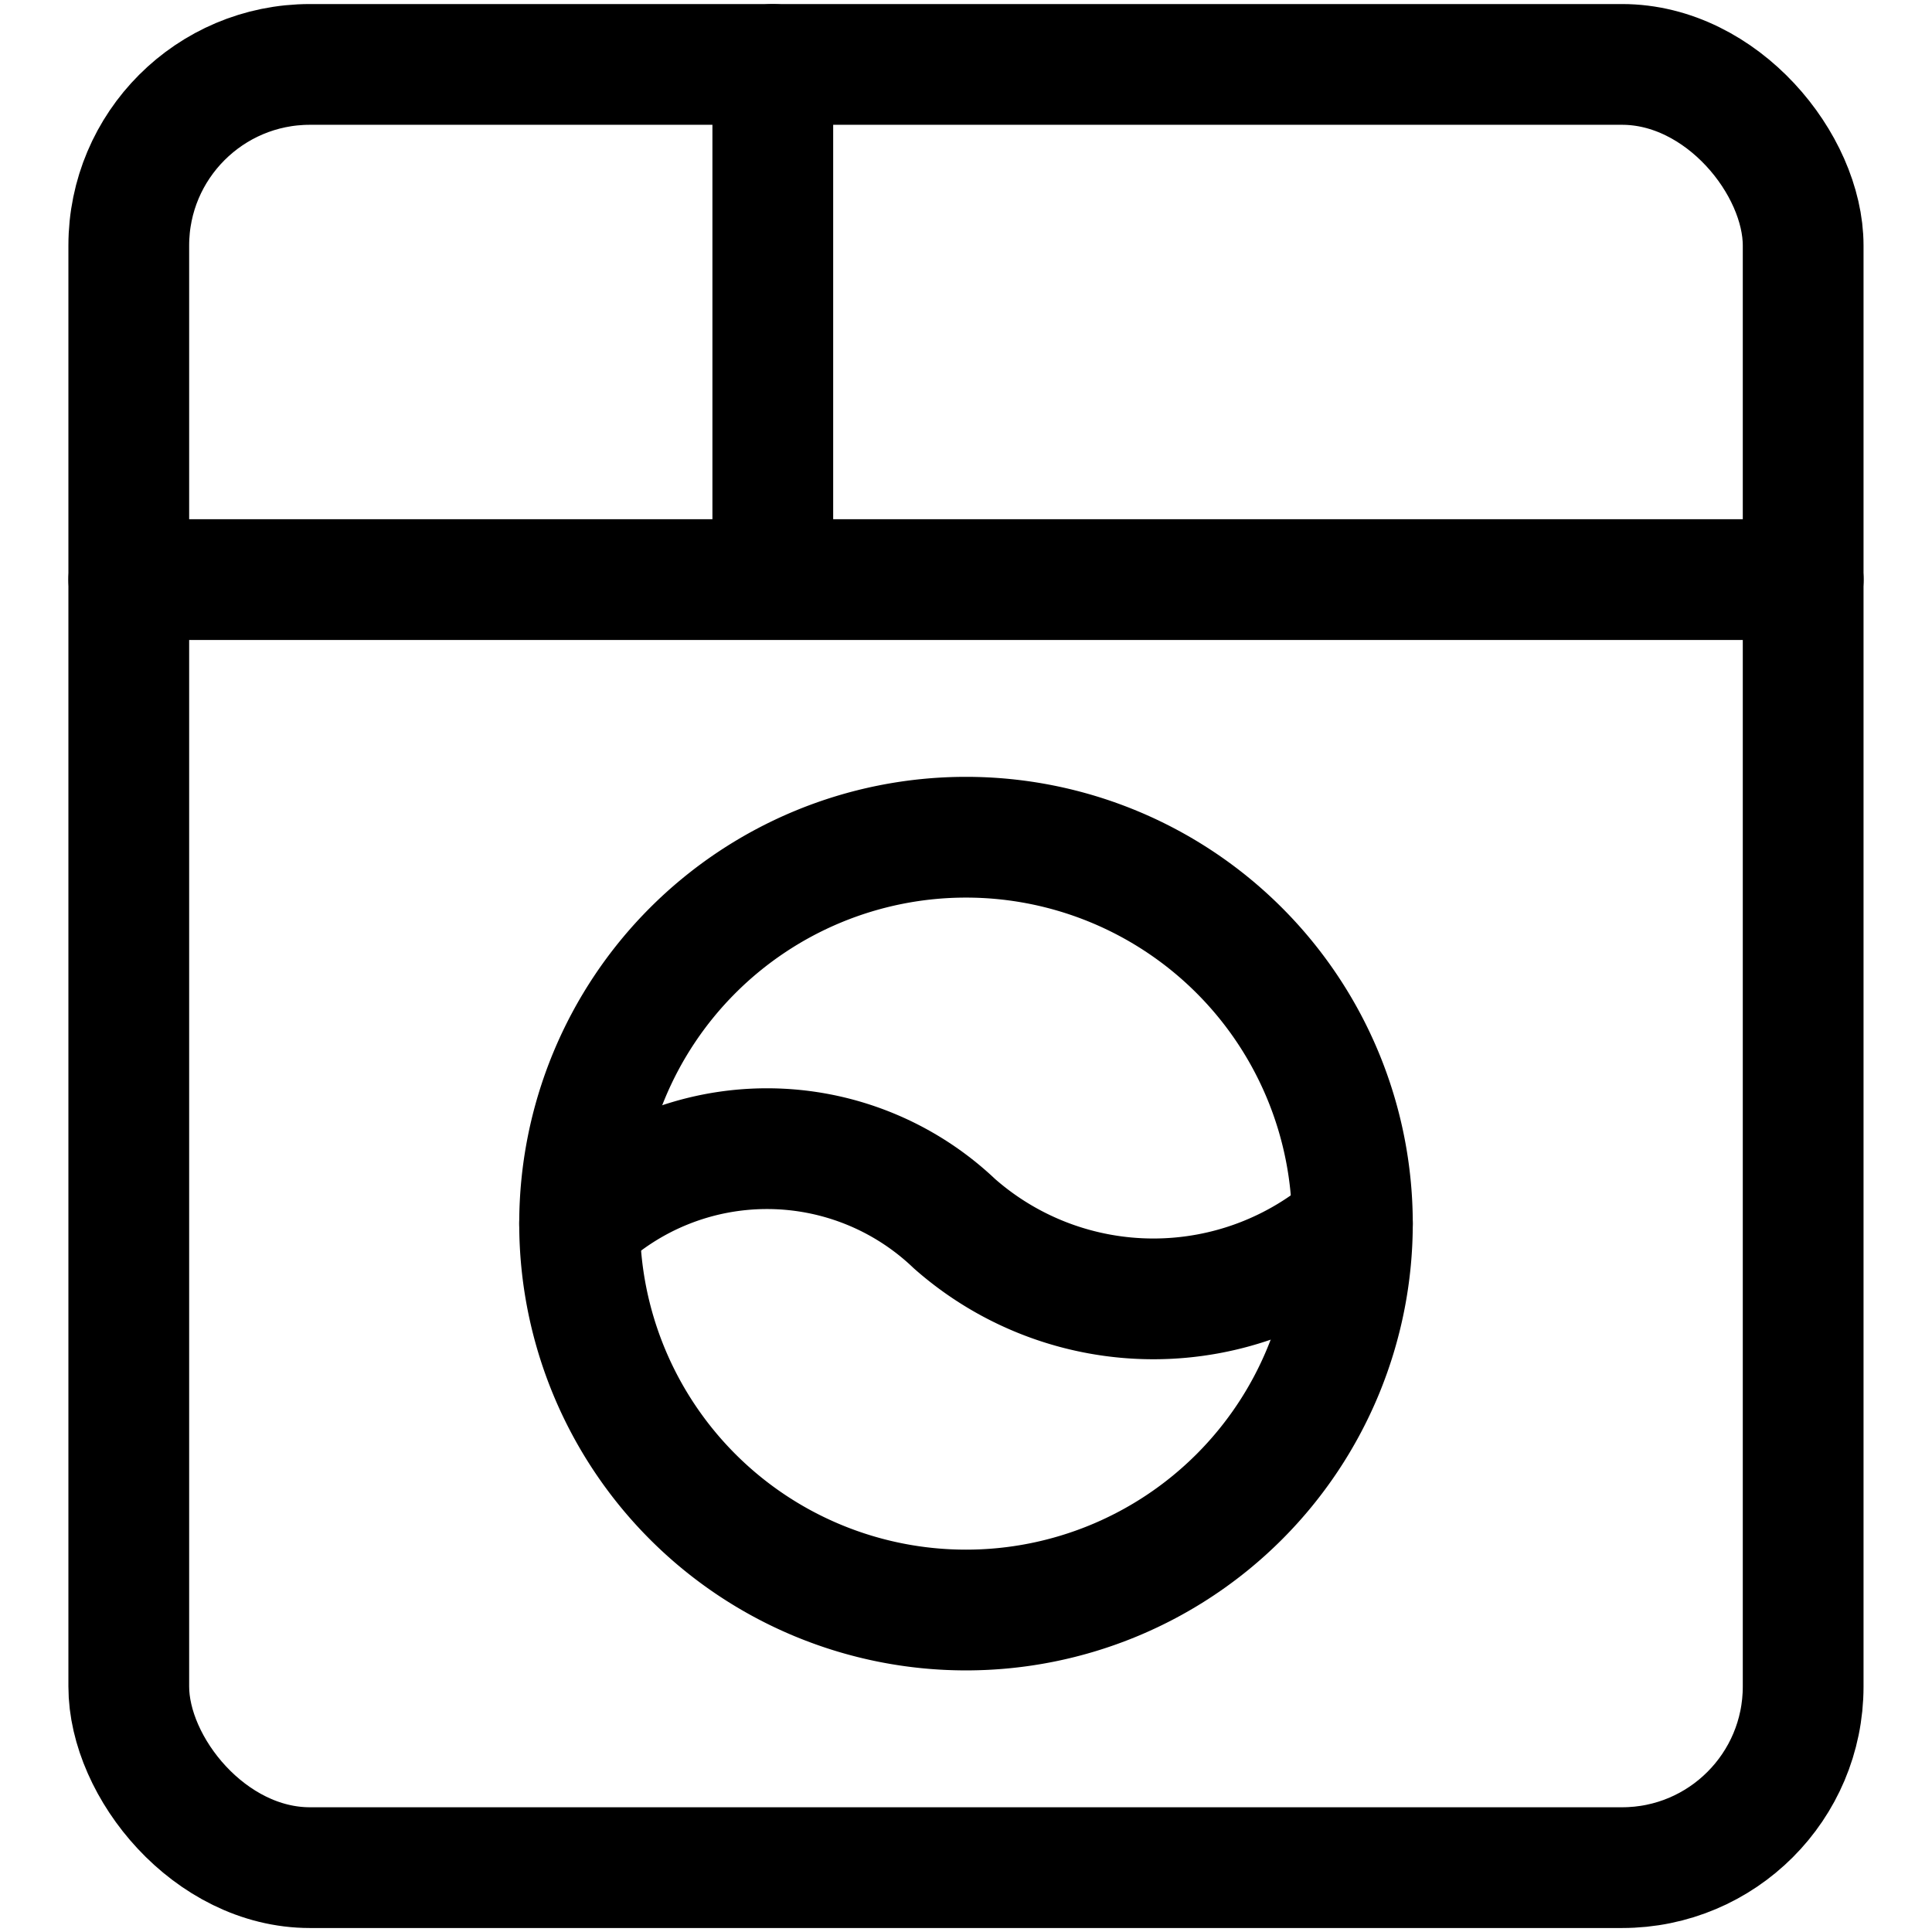
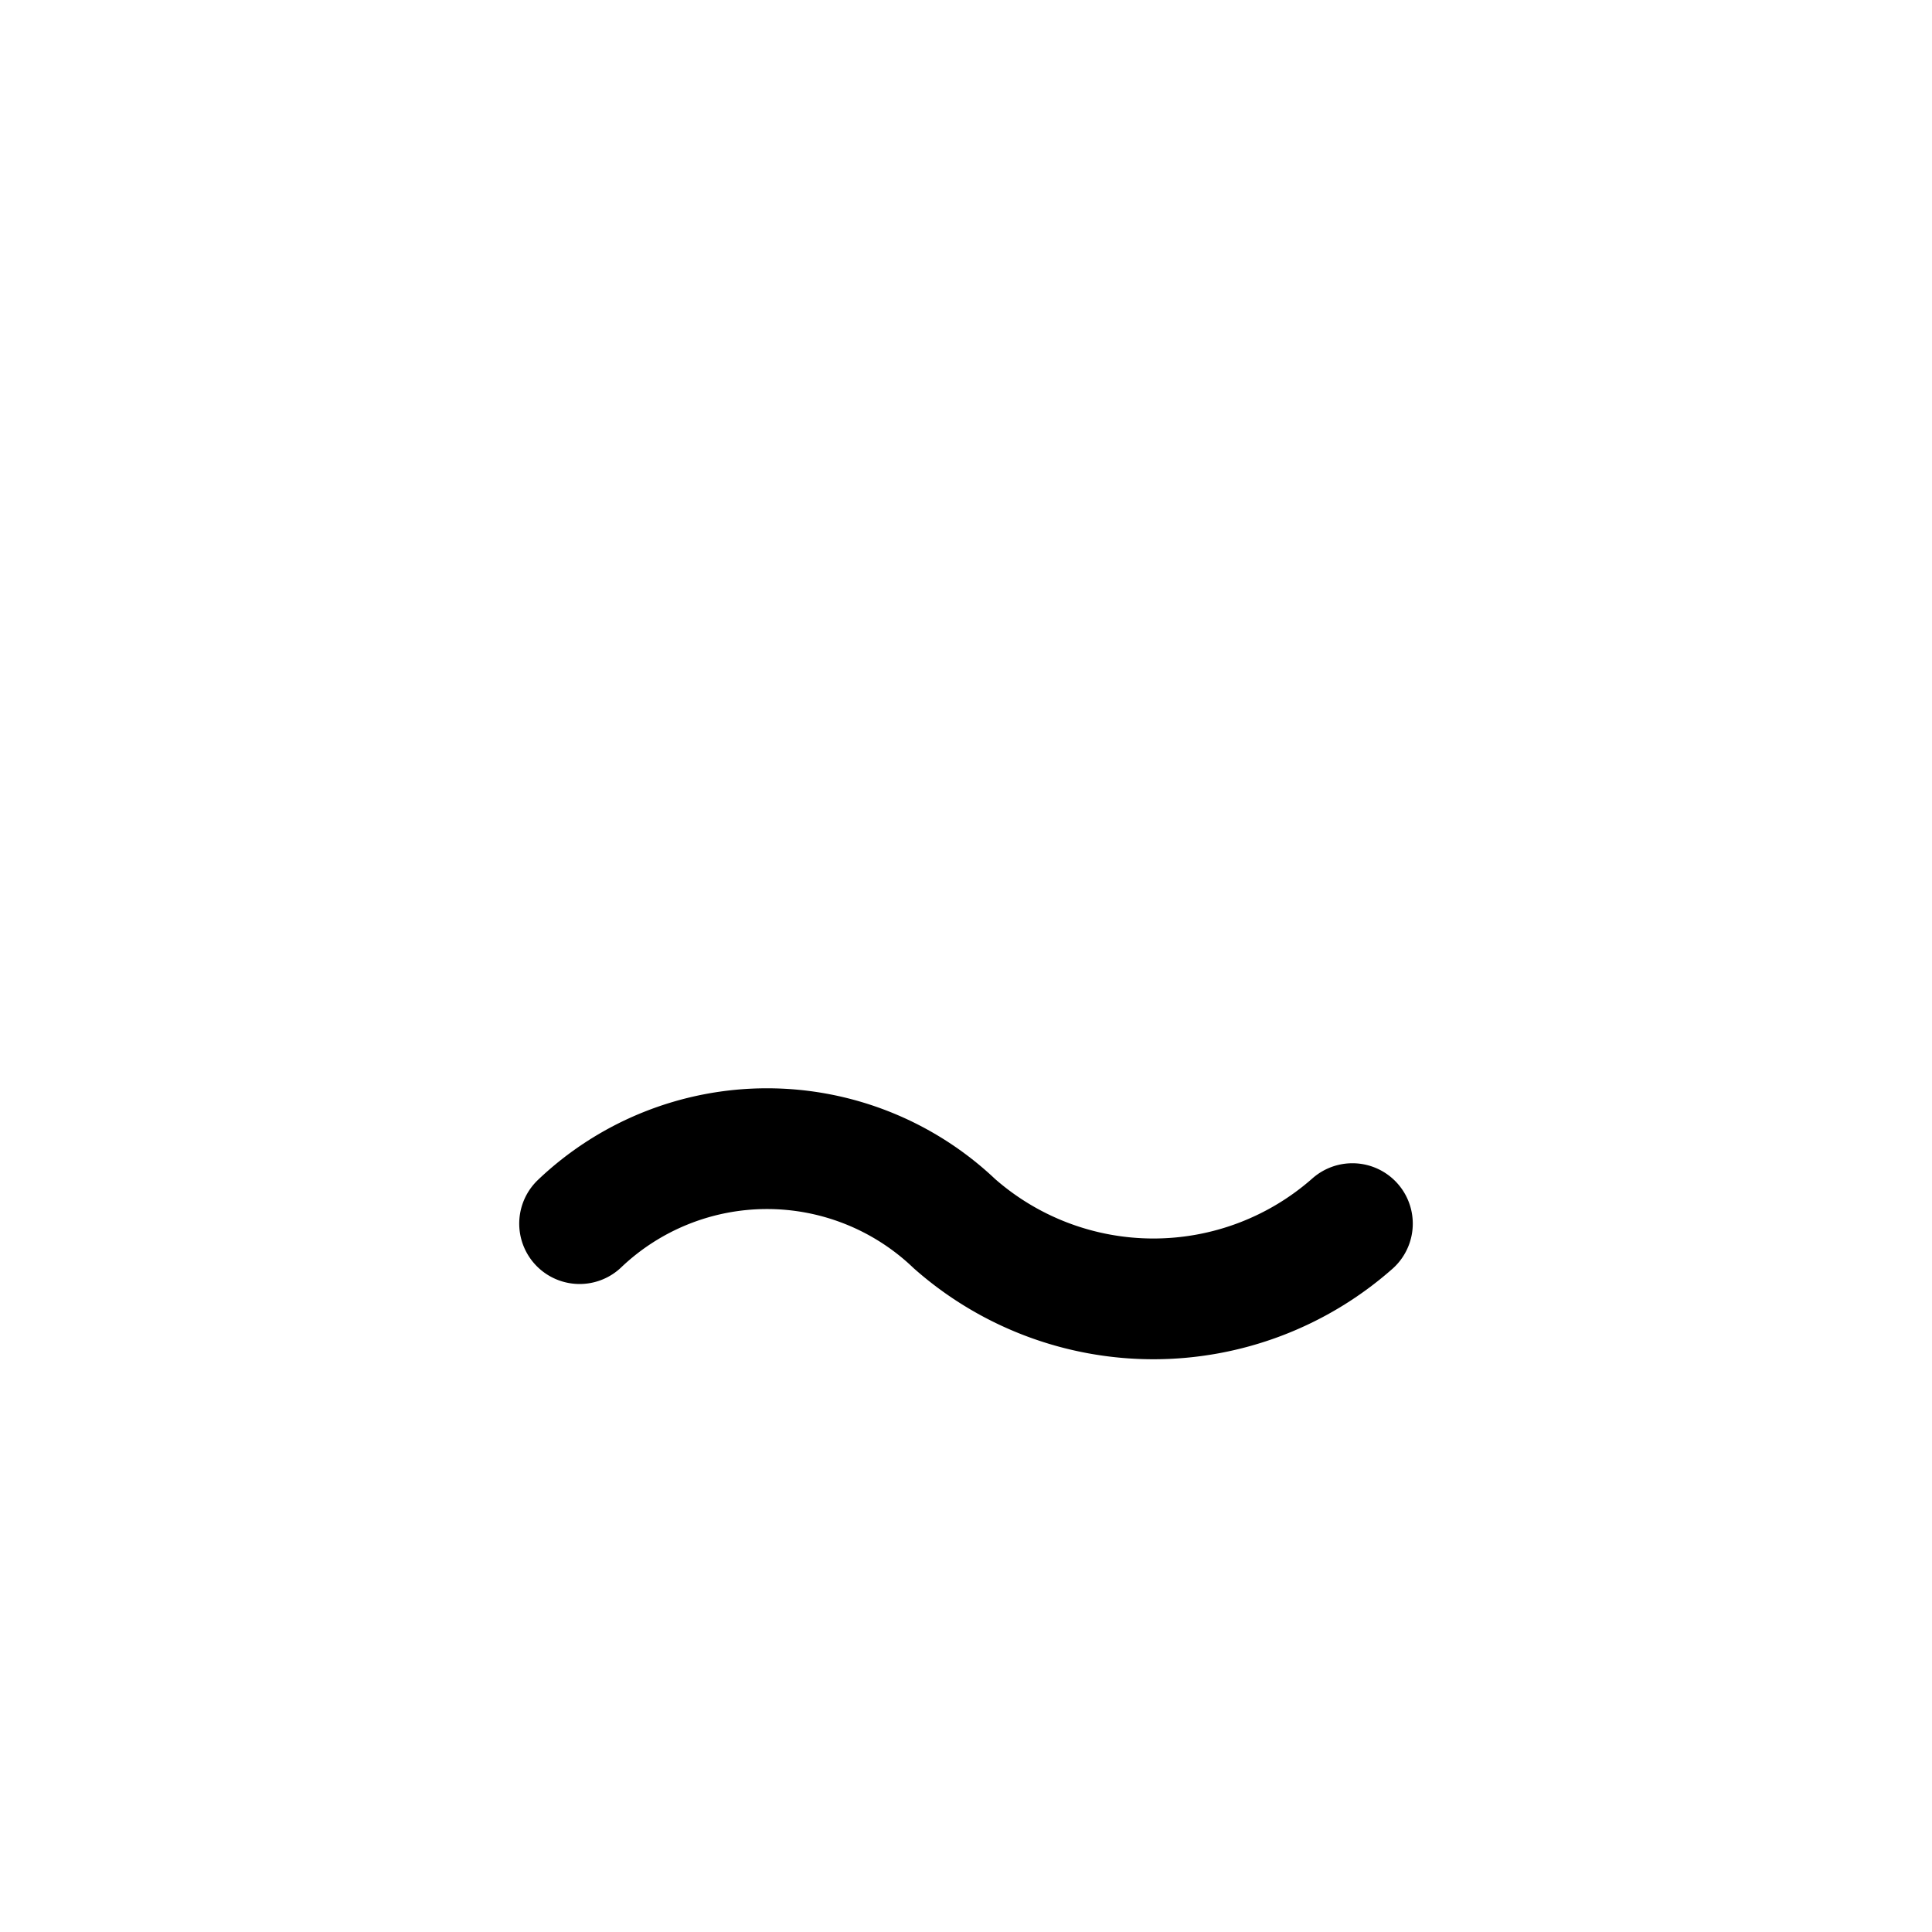
<svg xmlns="http://www.w3.org/2000/svg" width="32" height="32" fill="none">
-   <rect width="27.733" height="29.867" x="2.133" y="1.067" stroke="#000" stroke-linecap="round" stroke-linejoin="round" stroke-width="2" rx="3" />
-   <path stroke="#000" stroke-linecap="round" stroke-linejoin="round" stroke-width="2" d="M2.133 9.6h27.734M12.8 1.067V9.6" />
-   <path stroke="#000" stroke-linecap="round" stroke-linejoin="round" stroke-width="2" d="M16 26.667a6.4 6.4 0 1 0 0-12.8 6.4 6.4 0 0 0 0 12.8z" clip-rule="evenodd" />
  <path stroke="#000" stroke-linecap="round" stroke-linejoin="round" stroke-width="2" d="M22.4 20.267a4.981 4.981 0 0 1-6.592 0v0a4.501 4.501 0 0 0-6.208 0" />
</svg>